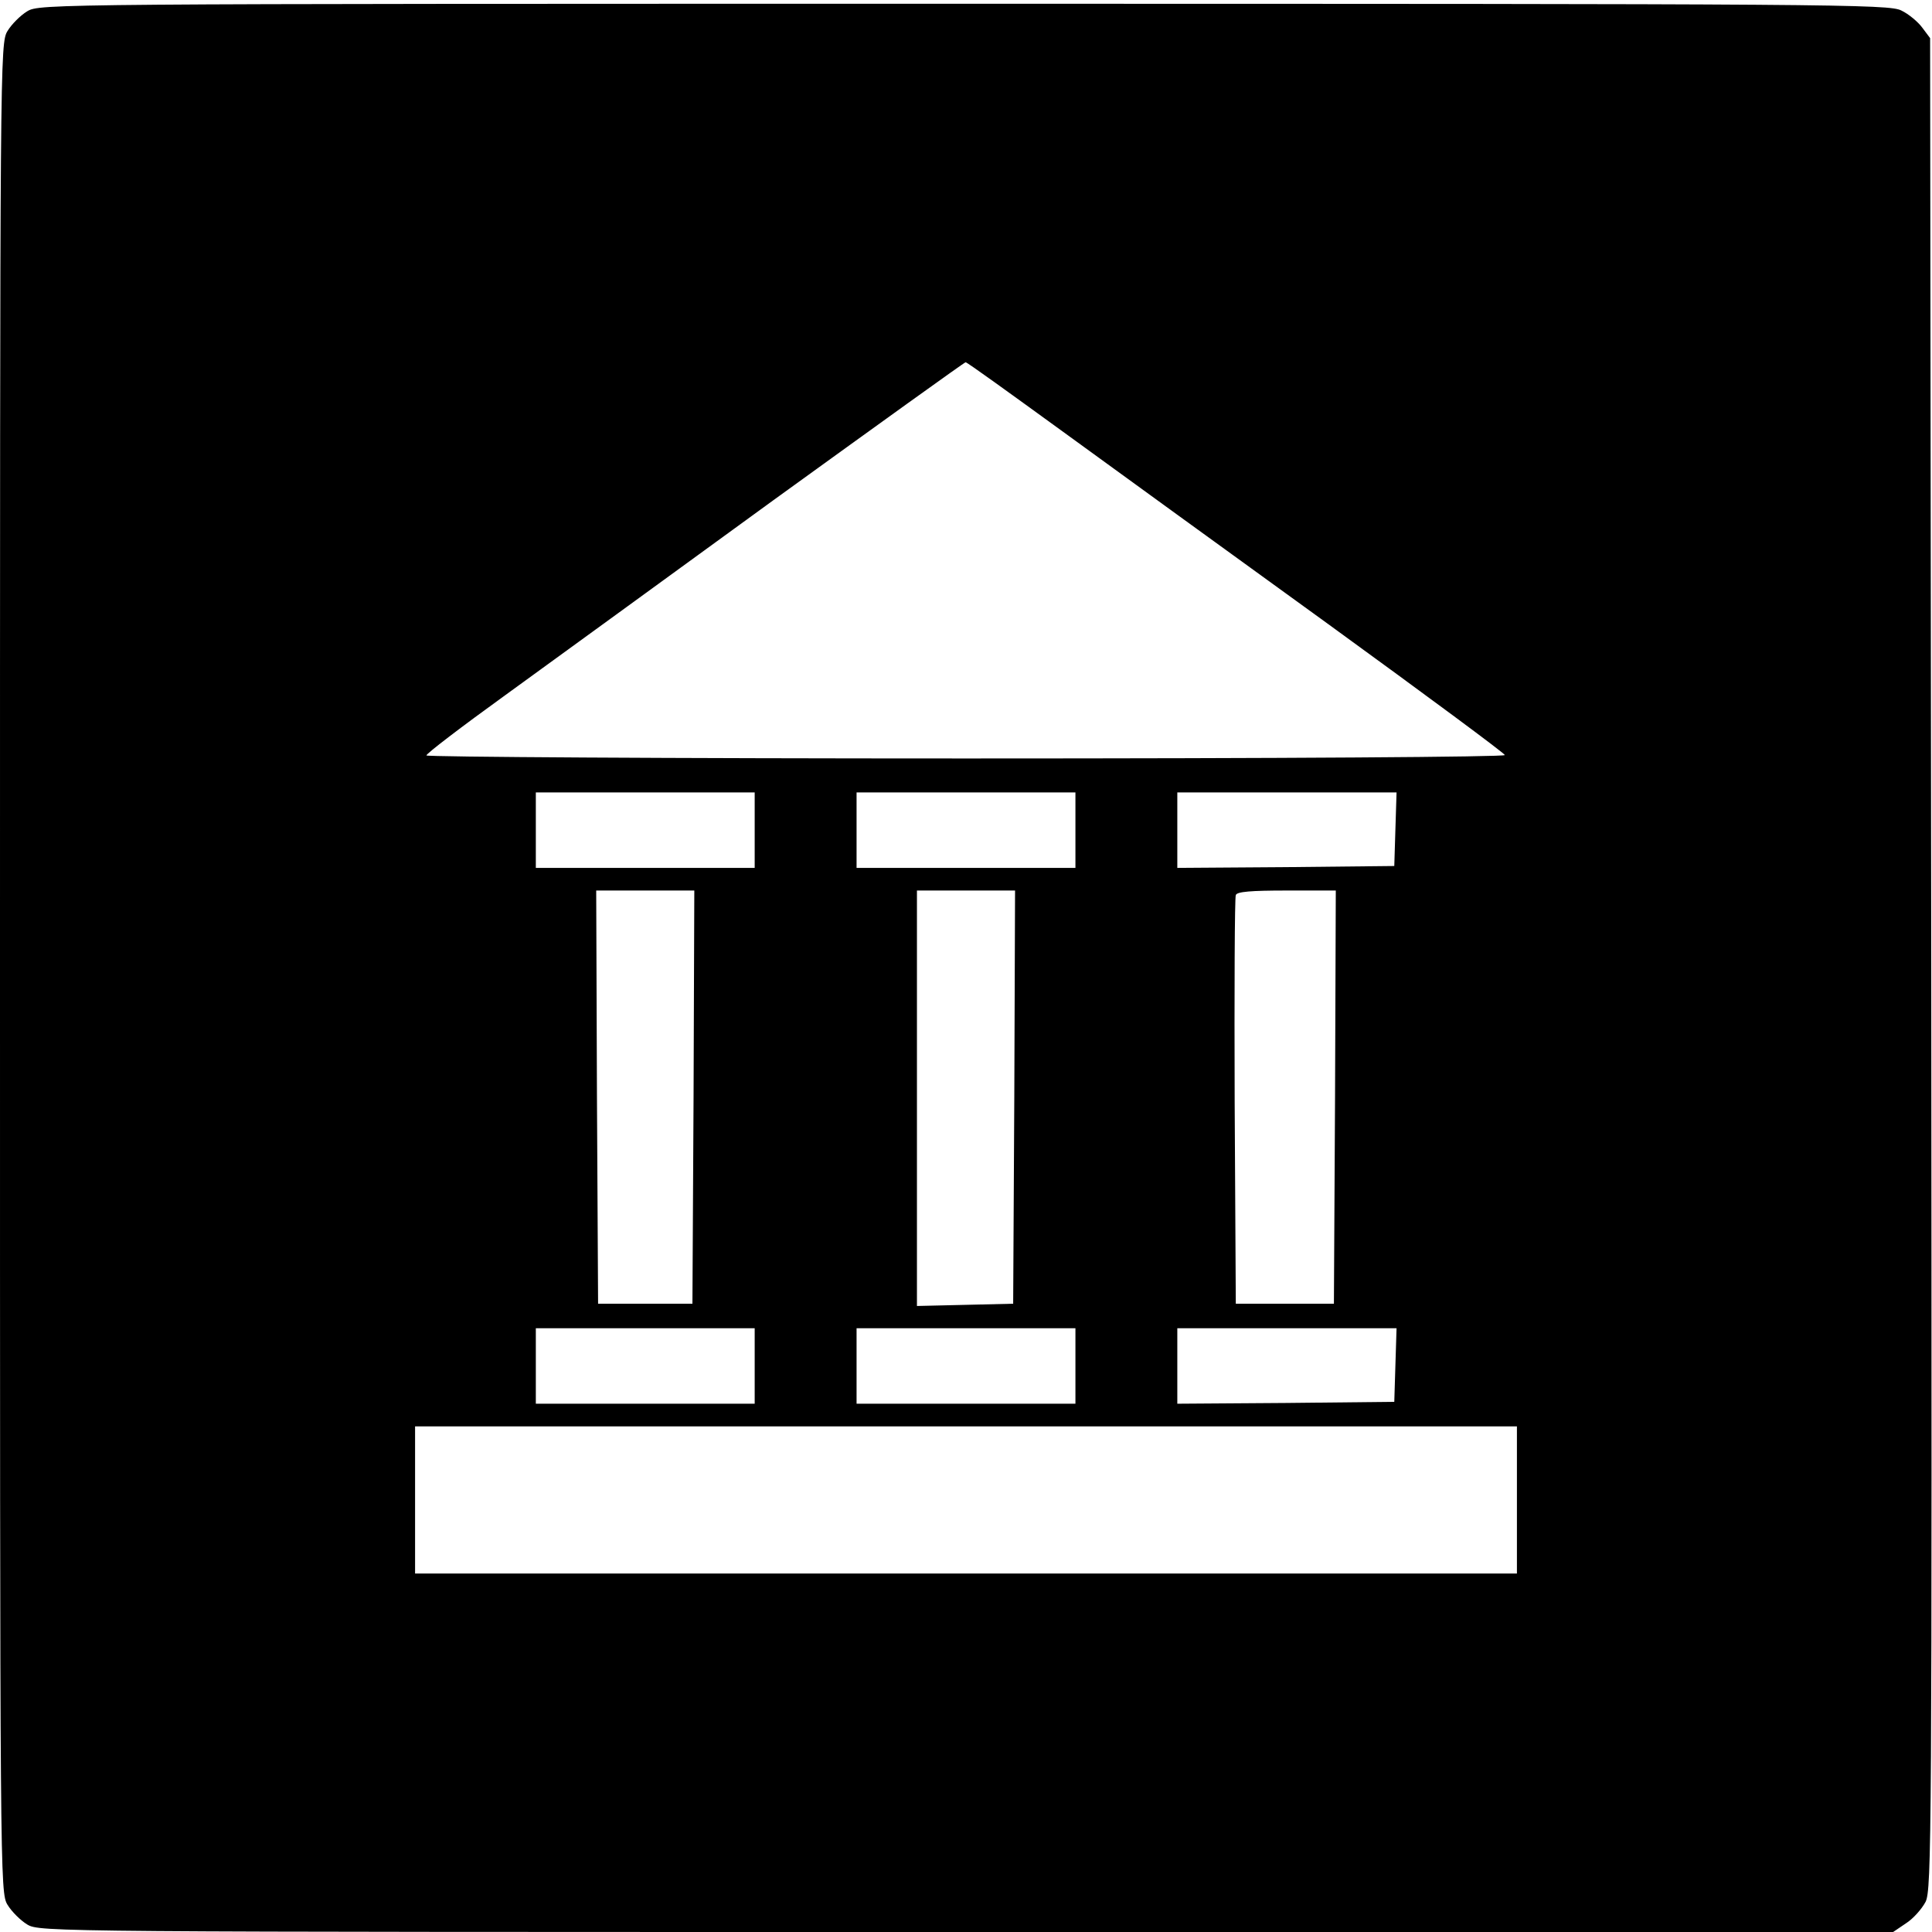
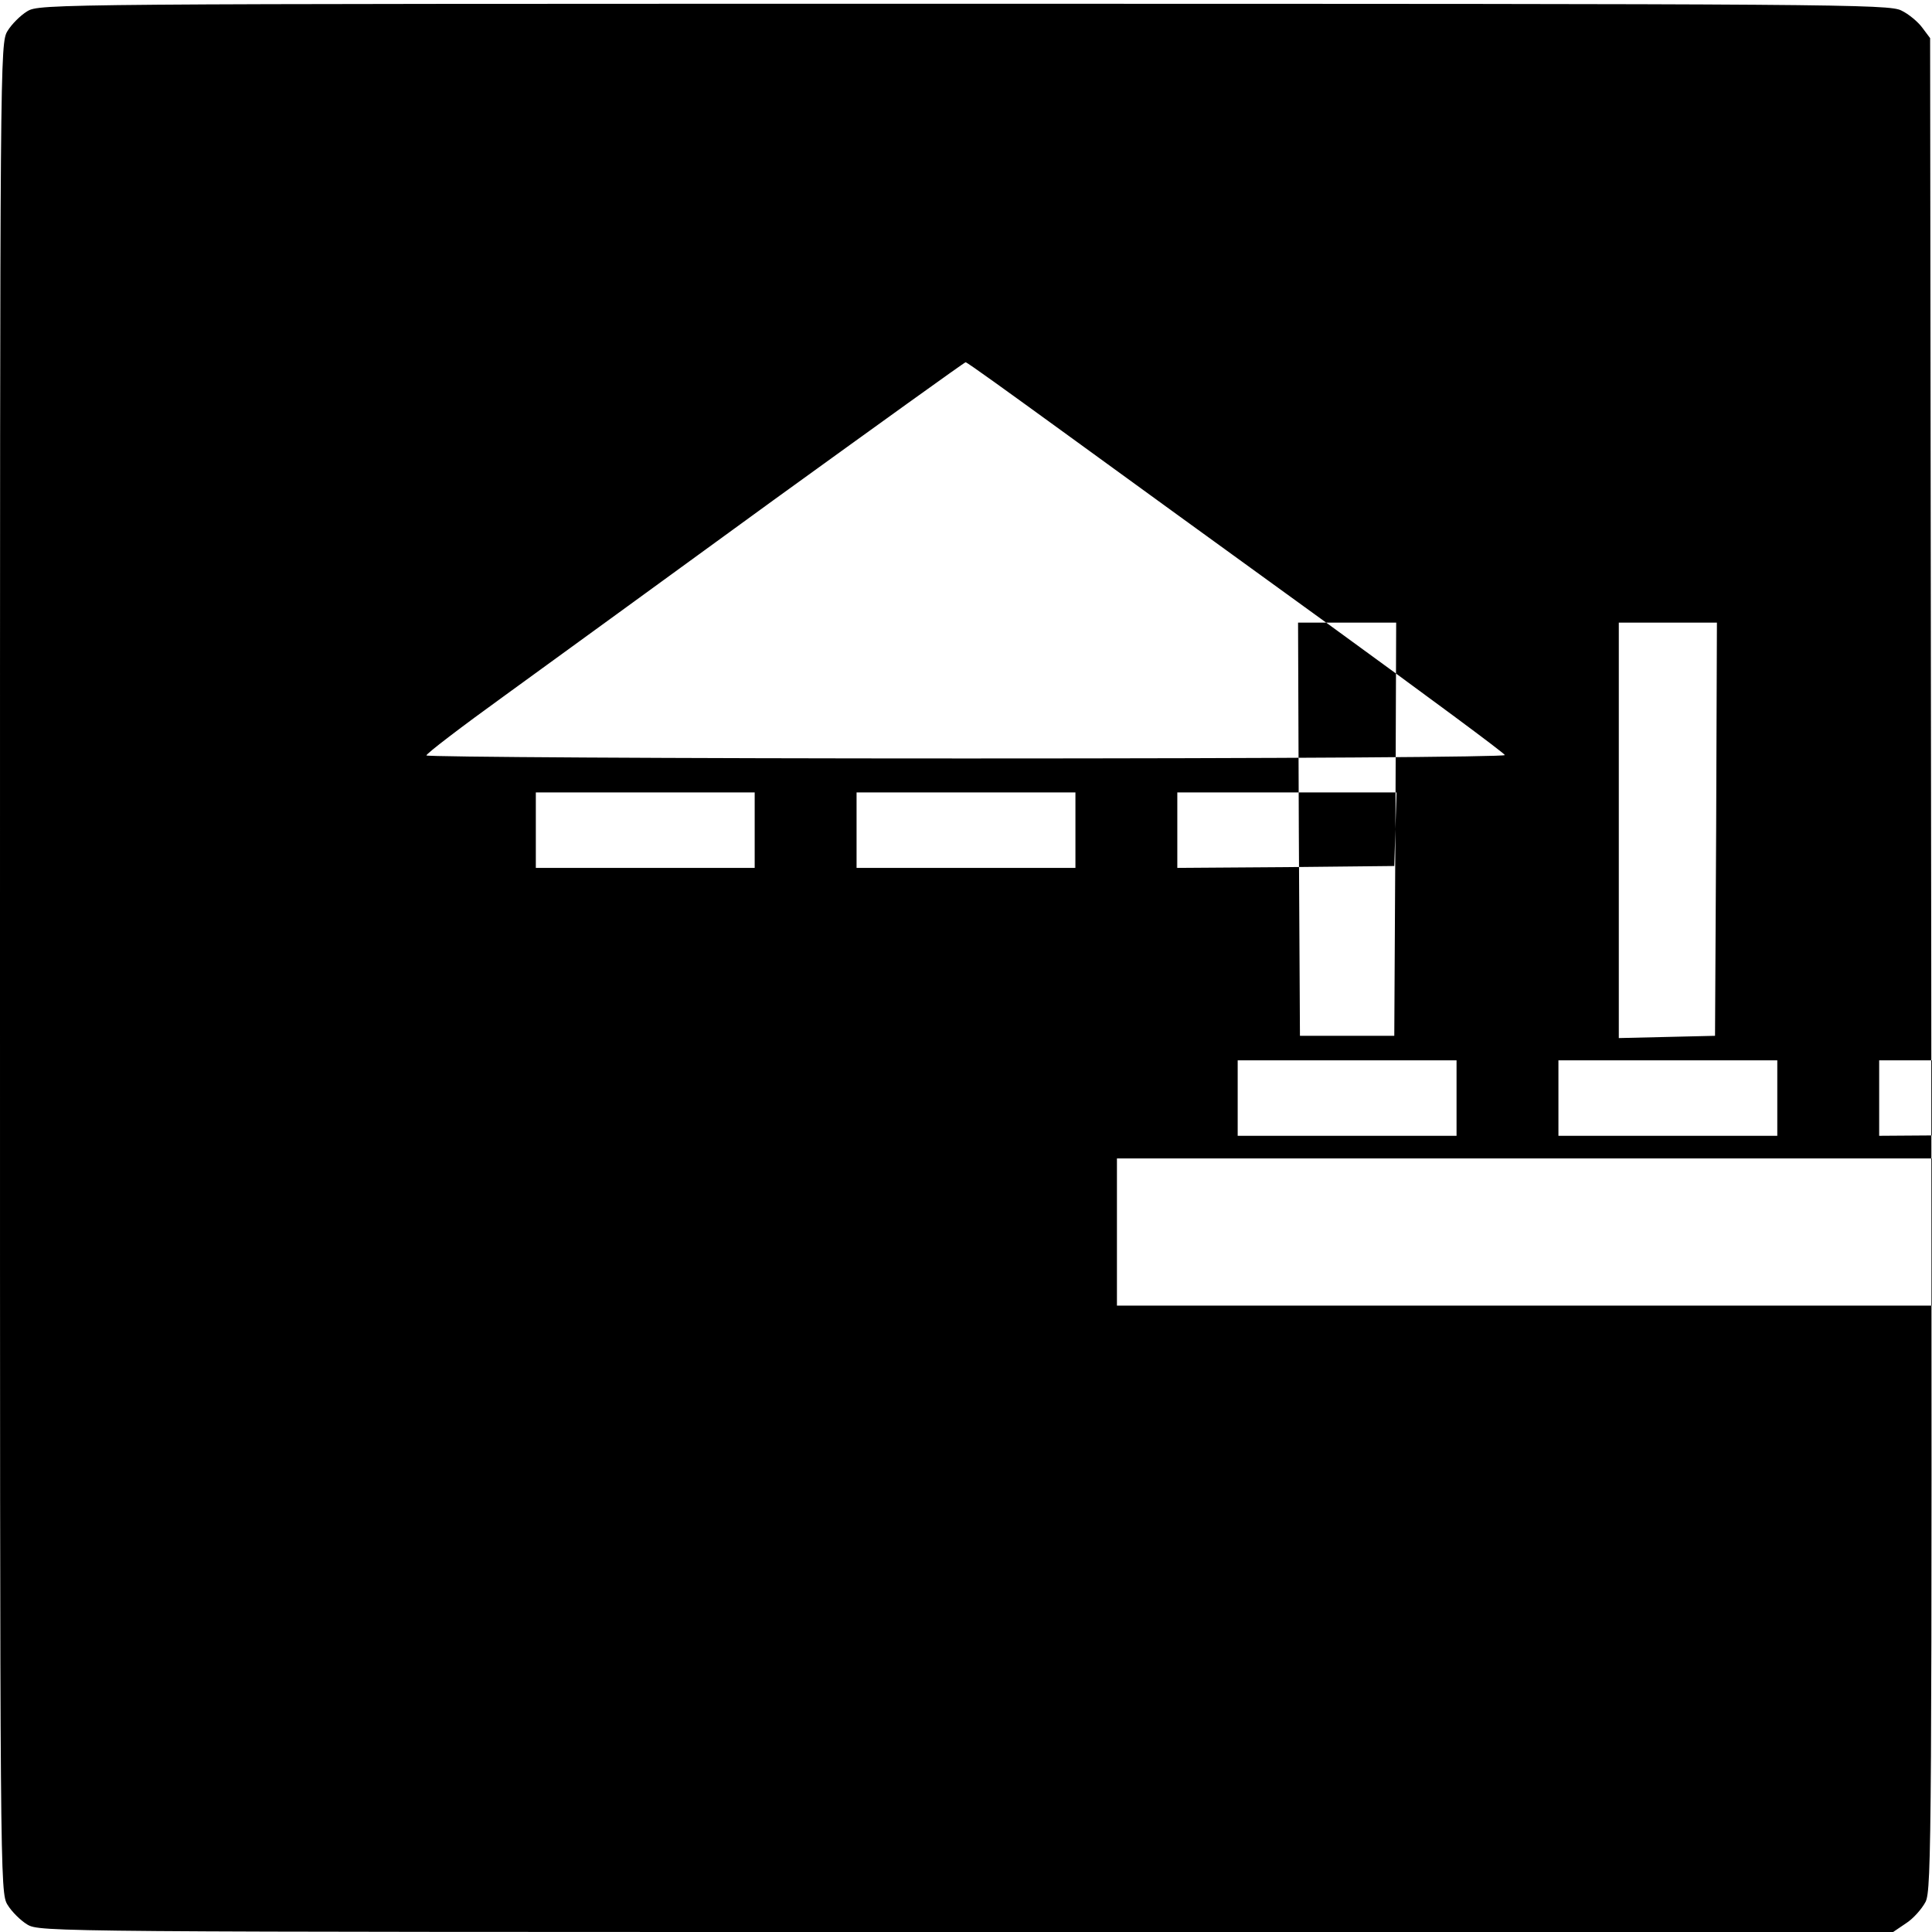
<svg xmlns="http://www.w3.org/2000/svg" version="1.0" width="512pt" height="512pt" viewBox="0 0 512 512" preserveAspectRatio="xMidYMid meet">
  <g transform="translate(0,512) scale(0.1,-0.1)" fill="#000000" stroke="none">
-     <path d="M72 5090 c-18 -11 -41 -34 -52 -52 -20 -33 -20 -56 -20 -2483 0 -2427 0 -2450 20 -2483 11 -18 34 -41 52 -52 33 -20 56 -20 2489 -20 l2456 0 34 23 c19 12 42 38 52 57 16 33 17 168 15 2487 l-3 2452 -21 28 c-11 15 -36 36 -55 45 -32 17 -171 18 -2484 18 -2427 0 -2450 0 -2483 -20z m2738 -1109 c135 -98 454 -330 710 -515 256 -186 467 -342 468 -347 2 -5 -578 -9 -1427 -9 -787 0 -1431 4 -1431 8 0 5 93 76 208 159 114 83 434 315 711 517 278 201 507 366 510 366 4 0 116 -81 251 -179z m-810 -1061 l0 -100 -290 0 -290 0 0 100 0 100 290 0 290 0 0 -100z m850 0 l0 -100 -290 0 -290 0 0 100 0 100 290 0 290 0 0 -100z m848 3 l-3 -98 -287 -3 -288 -2 0 100 0 100 290 0 291 0 -3 -97z m-1860 -710 l-3 -548 -125 0 -125 0 -3 548 -2 547 130 0 130 0 -2 -547z m850 0 l-3 -548 -127 -3 -128 -3 0 551 0 550 130 0 130 0 -2 -547z m850 0 l-3 -548 -130 0 -130 0 -3 535 c-1 294 0 541 3 548 3 9 40 12 135 12 l130 0 -2 -547z m-1538 -713 l0 -100 -290 0 -290 0 0 100 0 100 290 0 290 0 0 -100z m850 0 l0 -100 -290 0 -290 0 0 100 0 100 290 0 290 0 0 -100z m848 3 l-3 -98 -287 -3 -288 -2 0 100 0 100 290 0 291 0 -3 -97z m322 -358 l0 -195 -1460 0 -1460 0 0 195 0 195 1460 0 1460 0 0 -195z" />
+     <path d="M72 5090 c-18 -11 -41 -34 -52 -52 -20 -33 -20 -56 -20 -2483 0 -2427 0 -2450 20 -2483 11 -18 34 -41 52 -52 33 -20 56 -20 2489 -20 l2456 0 34 23 c19 12 42 38 52 57 16 33 17 168 15 2487 l-3 2452 -21 28 c-11 15 -36 36 -55 45 -32 17 -171 18 -2484 18 -2427 0 -2450 0 -2483 -20z m2738 -1109 c135 -98 454 -330 710 -515 256 -186 467 -342 468 -347 2 -5 -578 -9 -1427 -9 -787 0 -1431 4 -1431 8 0 5 93 76 208 159 114 83 434 315 711 517 278 201 507 366 510 366 4 0 116 -81 251 -179z m-810 -1061 l0 -100 -290 0 -290 0 0 100 0 100 290 0 290 0 0 -100z m850 0 l0 -100 -290 0 -290 0 0 100 0 100 290 0 290 0 0 -100z m848 3 l-3 -98 -287 -3 -288 -2 0 100 0 100 290 0 291 0 -3 -97z l-3 -548 -125 0 -125 0 -3 548 -2 547 130 0 130 0 -2 -547z m850 0 l-3 -548 -127 -3 -128 -3 0 551 0 550 130 0 130 0 -2 -547z m850 0 l-3 -548 -130 0 -130 0 -3 535 c-1 294 0 541 3 548 3 9 40 12 135 12 l130 0 -2 -547z m-1538 -713 l0 -100 -290 0 -290 0 0 100 0 100 290 0 290 0 0 -100z m850 0 l0 -100 -290 0 -290 0 0 100 0 100 290 0 290 0 0 -100z m848 3 l-3 -98 -287 -3 -288 -2 0 100 0 100 290 0 291 0 -3 -97z m322 -358 l0 -195 -1460 0 -1460 0 0 195 0 195 1460 0 1460 0 0 -195z" />
  </g>
</svg>